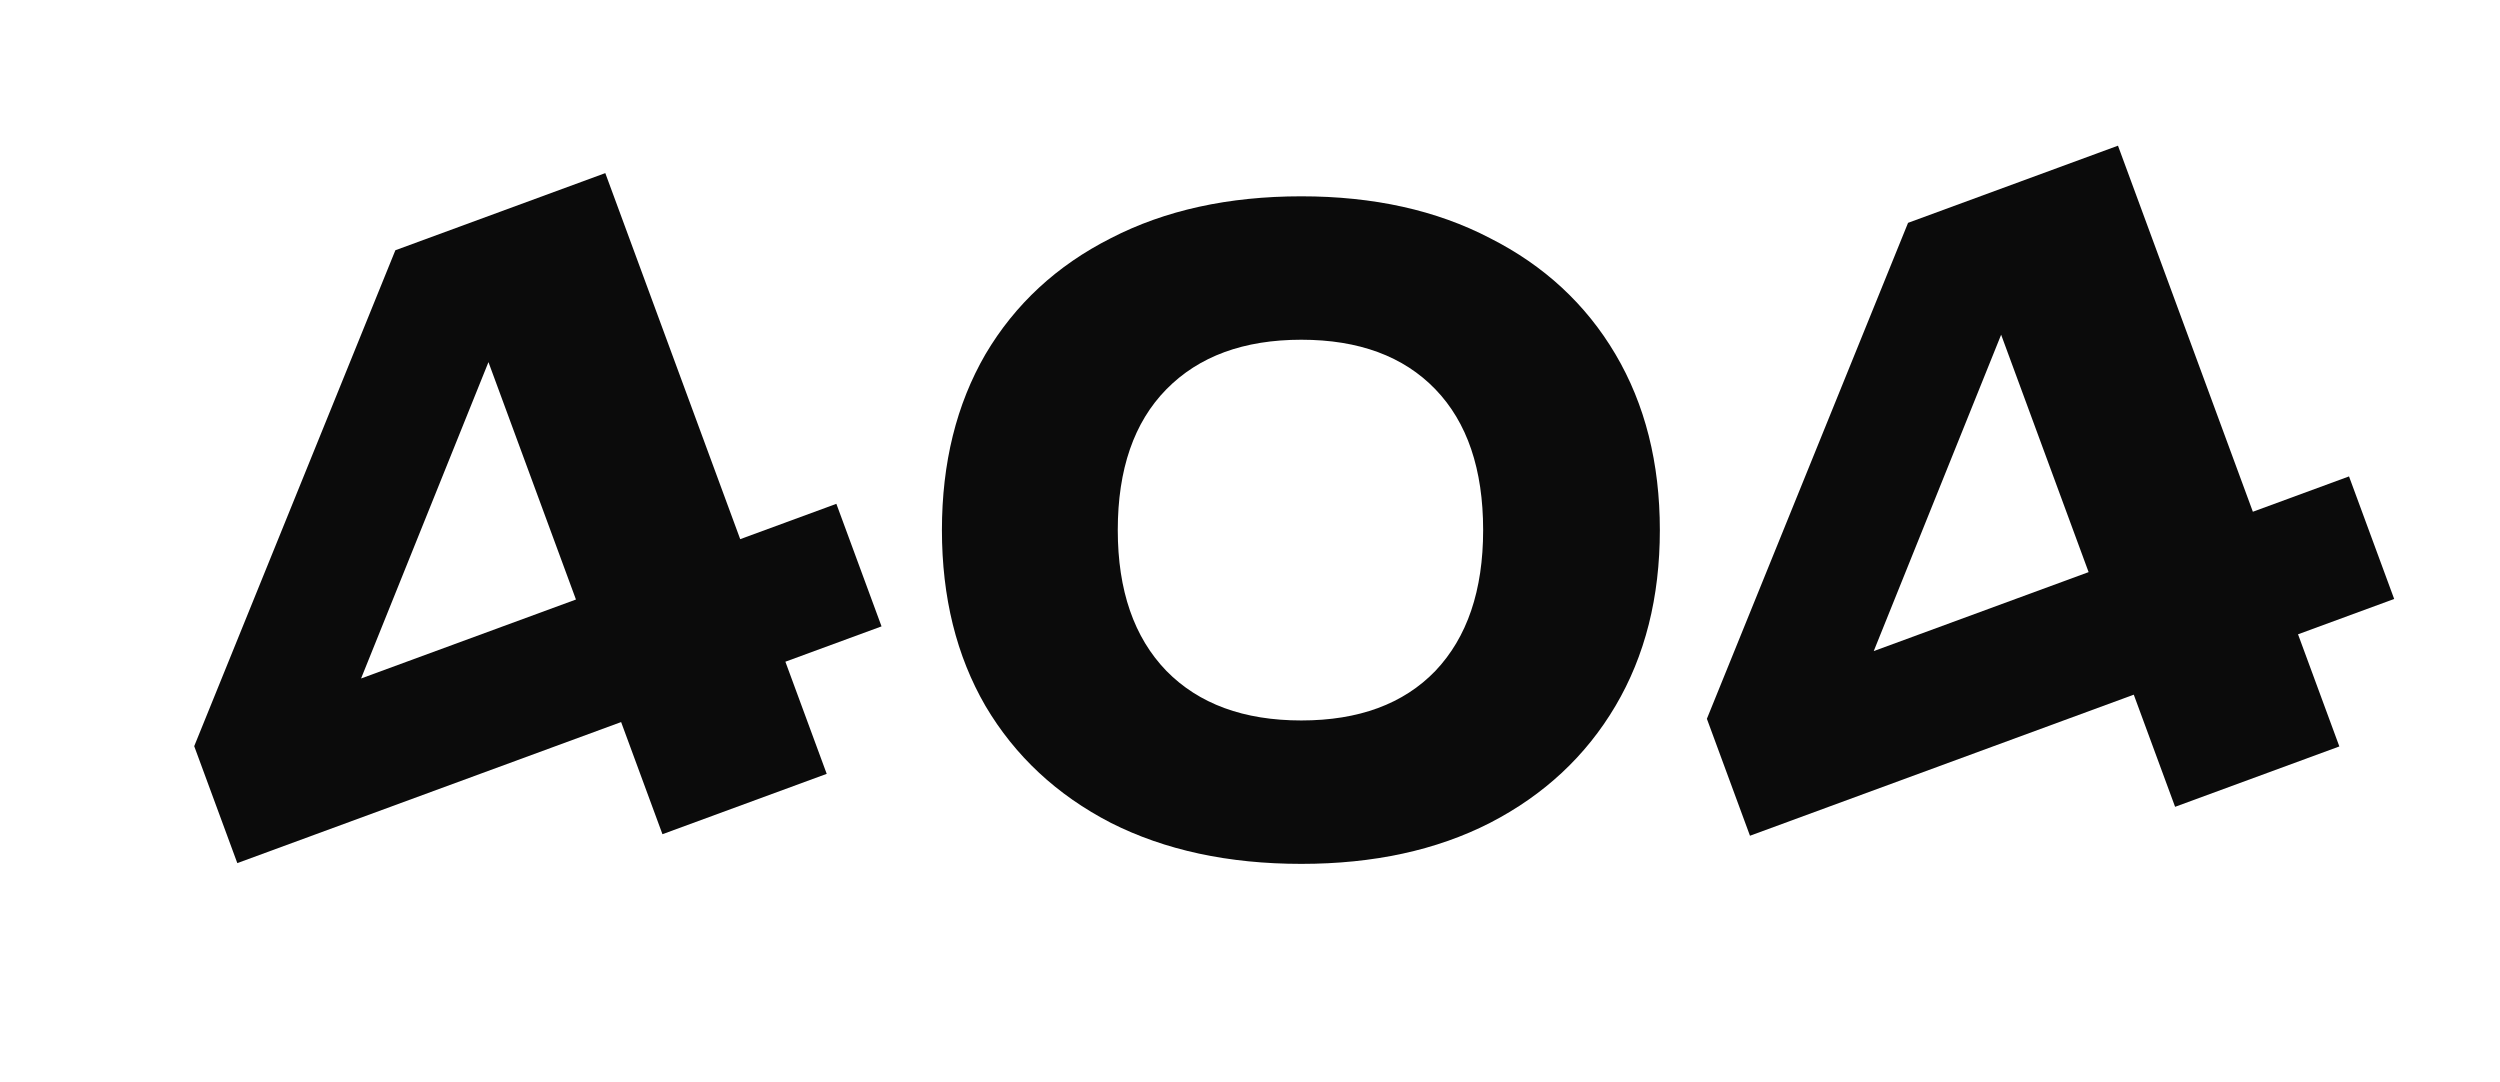
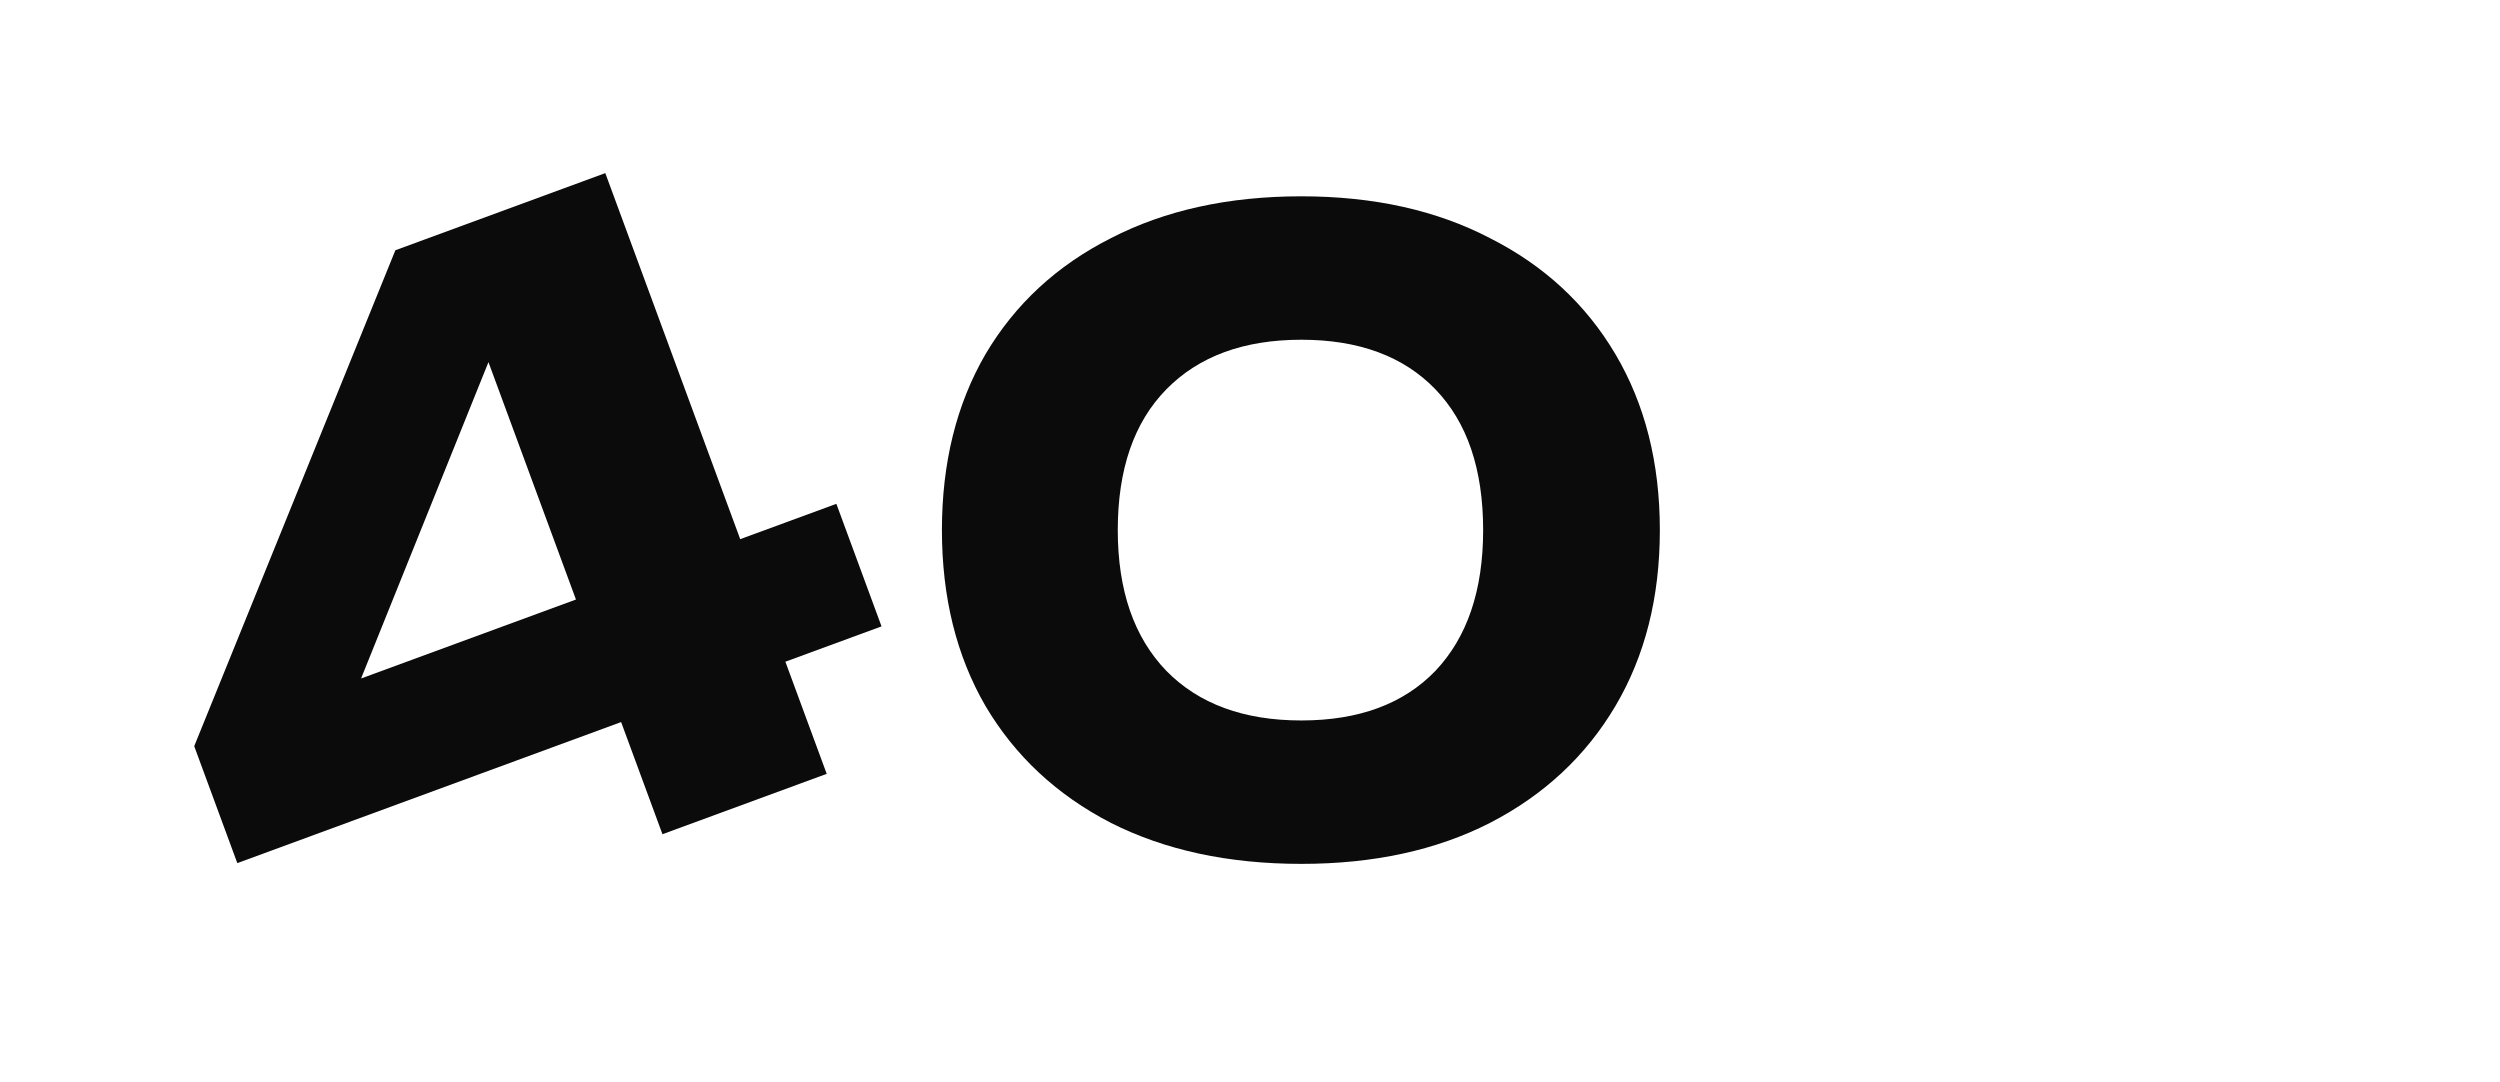
<svg xmlns="http://www.w3.org/2000/svg" width="820" height="355" viewBox="0 0 820 355" fill="none">
  <path d="M198.538 56.779L271.161 253.822L217.284 273.62L153.472 100.485L170.03 94.401L109.265 245.3L102.708 228.32L274.328 165.254L289.143 205.451L77.838 283.1L63.701 244.742L129.68 82.082L198.538 56.779Z" fill="#0B0B0B" />
-   <path d="M694.698 47.785L767.307 244.833L713.431 264.635L649.632 91.496L666.189 85.41L605.419 236.32L598.864 219.339L770.478 156.261L785.29 196.459L573.992 274.123L559.857 235.765L625.842 73.093L694.698 47.785Z" fill="#0B0B0B" />
  <path d="M426.83 283.351C402.937 283.351 382.123 278.871 364.39 269.911C346.657 260.764 332.937 247.978 323.23 231.551C313.71 215.124 308.95 195.898 308.95 173.871C308.95 151.844 313.71 132.618 323.23 116.191C332.937 99.764 346.657 87.071 364.39 78.111C382.123 68.964 402.937 64.391 426.83 64.391C450.537 64.391 471.163 68.964 488.71 78.111C506.443 87.071 520.163 99.764 529.87 116.191C539.577 132.618 544.43 151.844 544.43 173.871C544.43 195.898 539.577 215.124 529.87 231.551C520.163 247.978 506.443 260.764 488.71 269.911C471.163 278.871 450.537 283.351 426.83 283.351ZM426.83 236.311C445.683 236.311 460.337 230.898 470.79 220.071C481.243 209.058 486.47 193.658 486.47 173.871C486.47 153.898 481.243 138.498 470.79 127.671C460.337 116.844 445.683 111.431 426.83 111.431C407.977 111.431 393.23 116.844 382.59 127.671C371.95 138.498 366.63 153.898 366.63 173.871C366.63 193.658 371.95 209.058 382.59 220.071C393.23 230.898 407.977 236.311 426.83 236.311Z" fill="#0B0B0B" />
</svg>